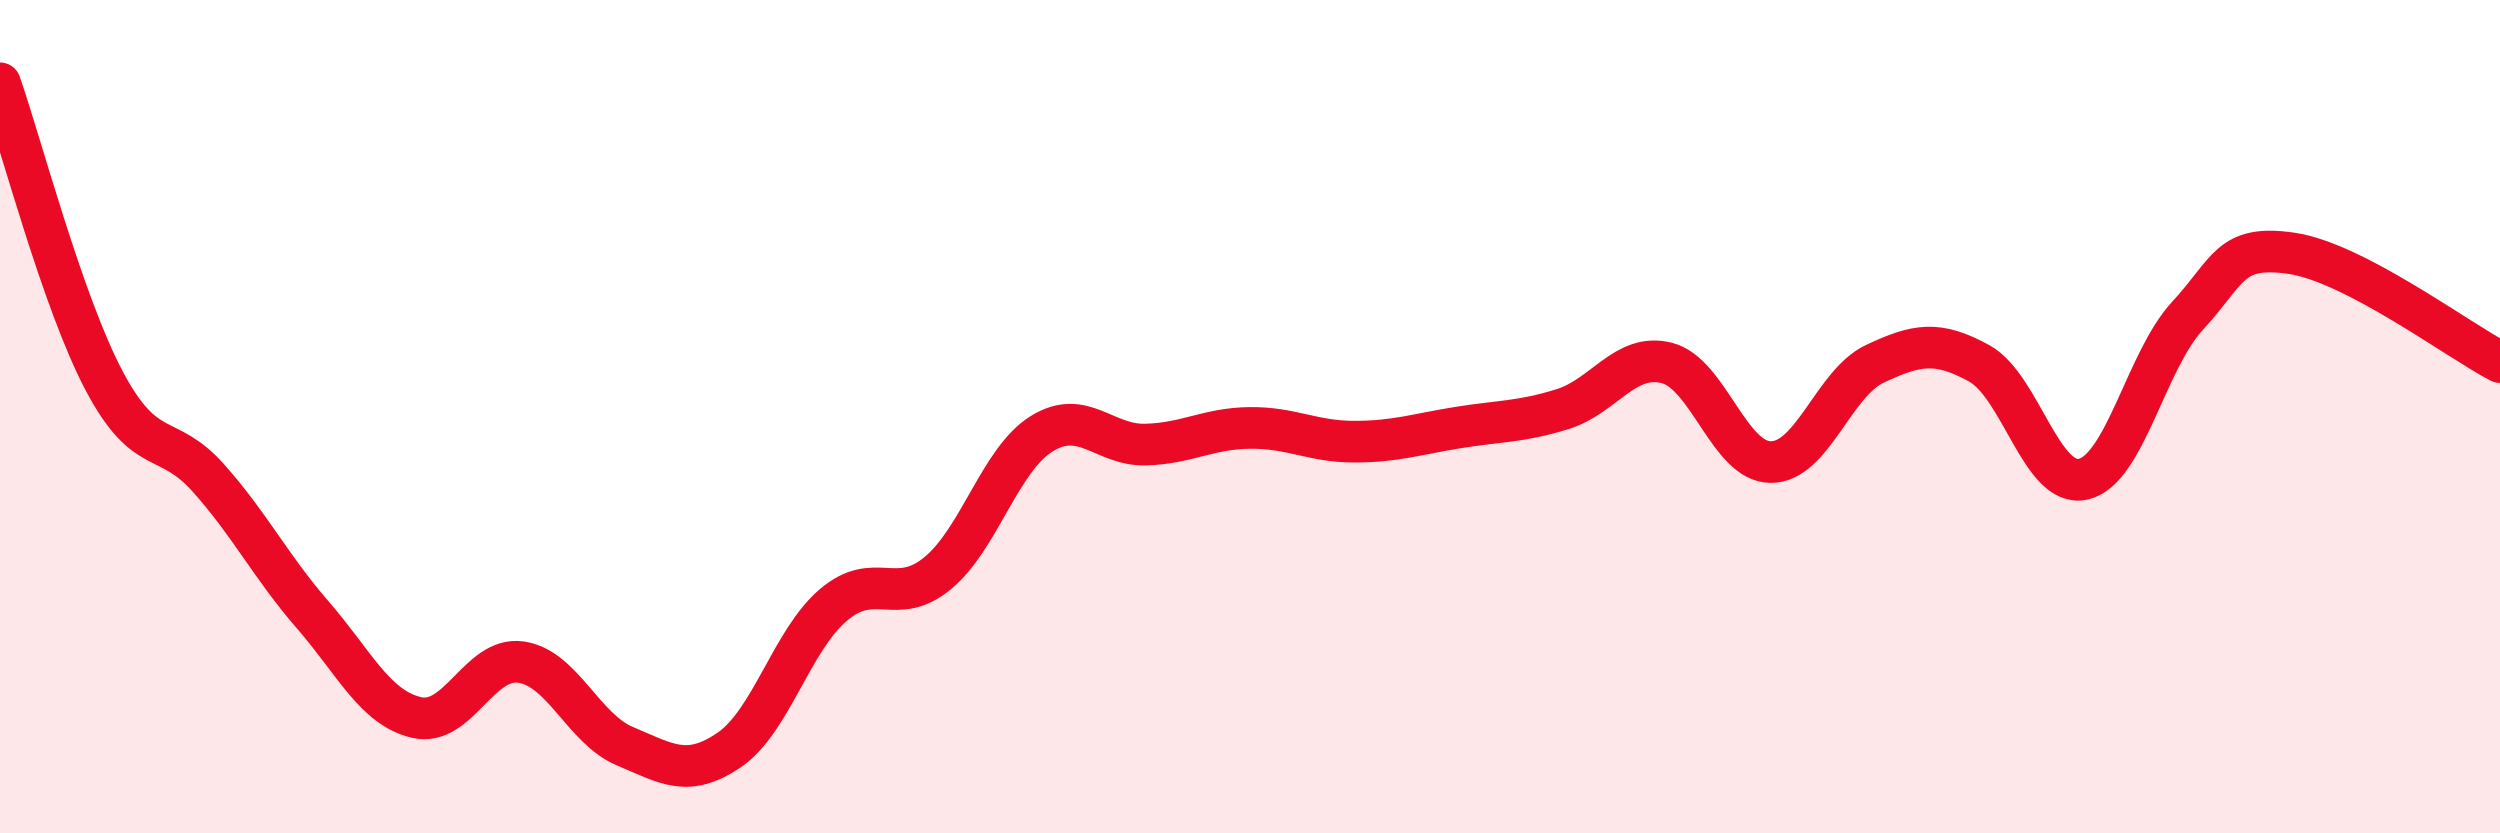
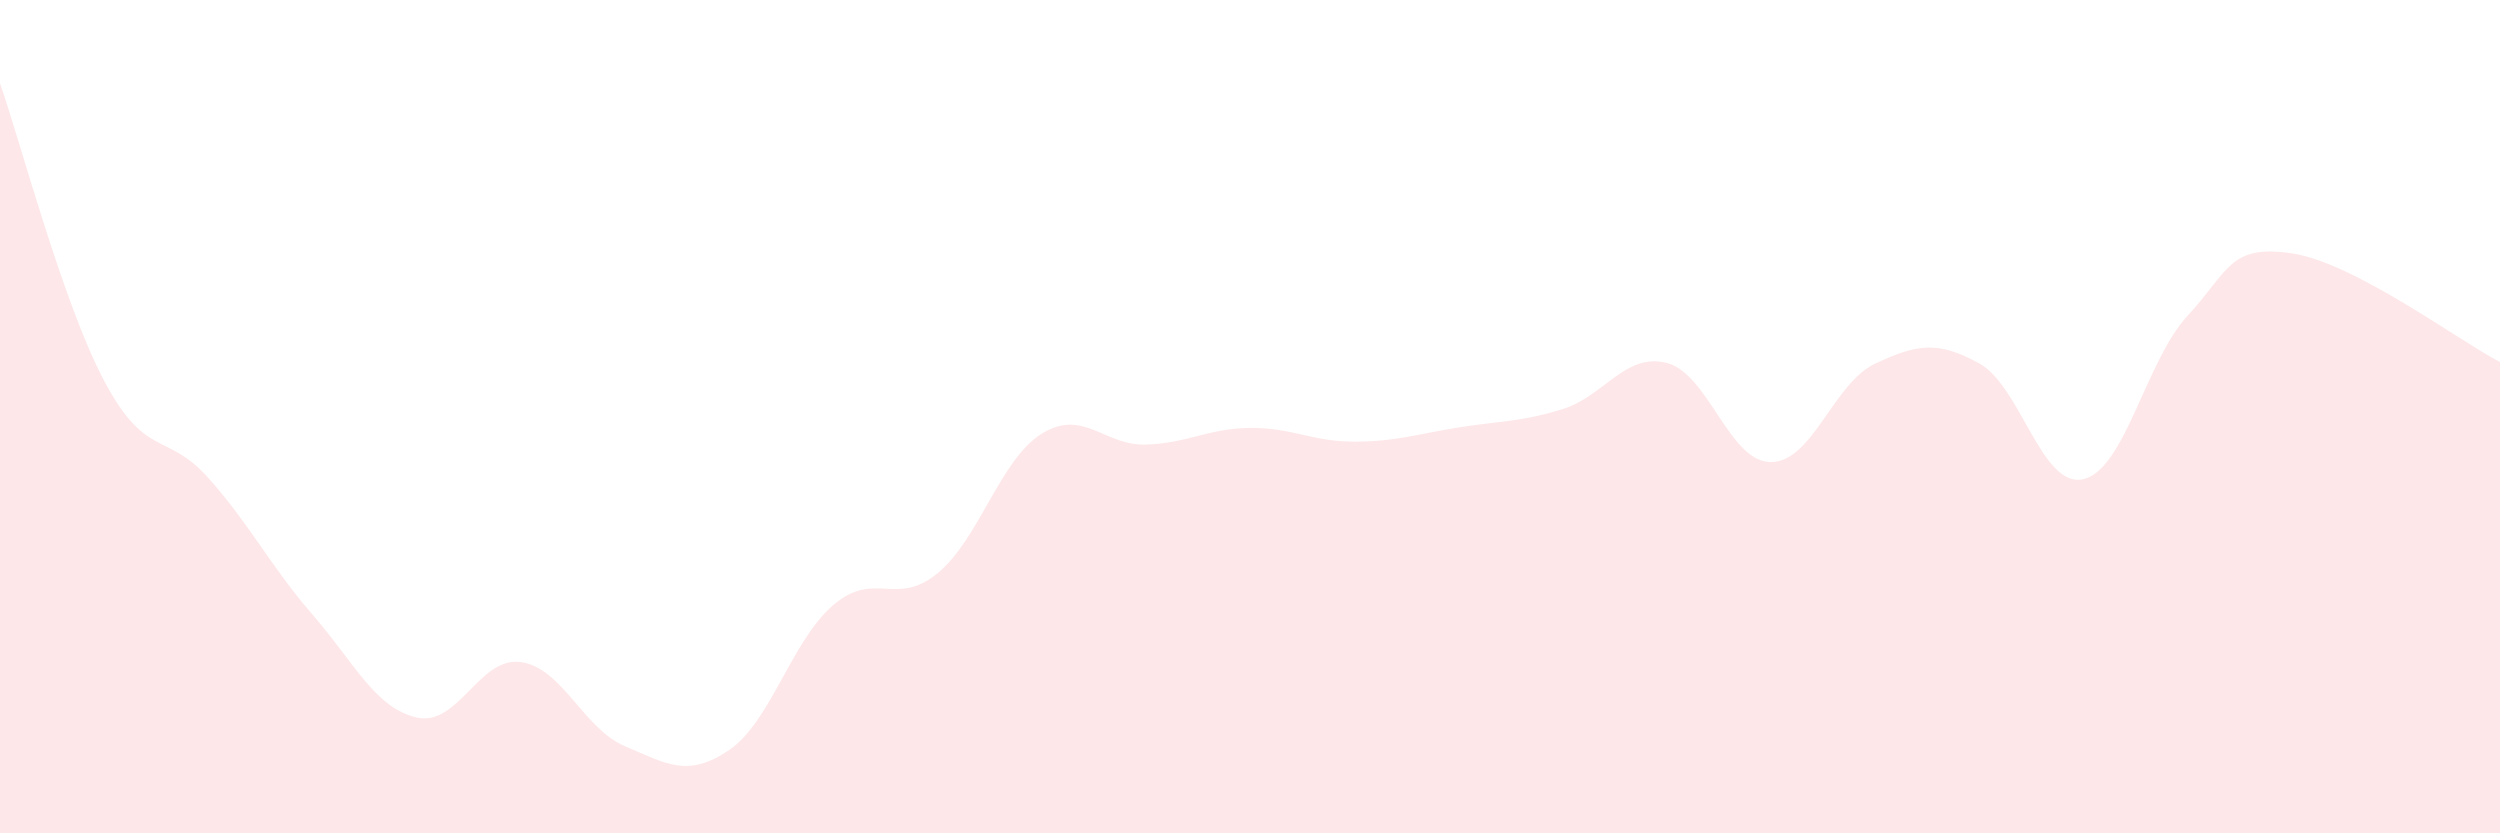
<svg xmlns="http://www.w3.org/2000/svg" width="60" height="20" viewBox="0 0 60 20">
  <path d="M 0,2 C 0.5,3.43 1.5,7.25 2.5,9.14 C 3.5,11.03 4,10.35 5,11.47 C 6,12.59 6.5,13.6 7.5,14.75 C 8.5,15.9 9,16.99 10,17.22 C 11,17.45 11.5,15.75 12.5,15.89 C 13.5,16.03 14,17.49 15,17.91 C 16,18.33 16.5,18.68 17.5,18 C 18.5,17.32 19,15.37 20,14.52 C 21,13.67 21.5,14.58 22.5,13.76 C 23.5,12.94 24,11.03 25,10.41 C 26,9.79 26.5,10.7 27.5,10.67 C 28.5,10.64 29,10.28 30,10.27 C 31,10.26 31.5,10.6 32.5,10.6 C 33.5,10.6 34,10.42 35,10.26 C 36,10.1 36.5,10.13 37.5,9.82 C 38.5,9.51 39,8.46 40,8.71 C 41,8.96 41.5,11.09 42.5,11.09 C 43.5,11.09 44,9.2 45,8.73 C 46,8.26 46.5,8.17 47.5,8.72 C 48.5,9.27 49,11.73 50,11.5 C 51,11.27 51.5,8.66 52.5,7.58 C 53.5,6.5 53.5,5.86 55,6.08 C 56.5,6.3 59,8.17 60,8.69L60 20L0 20Z" fill="#EB0A25" opacity="0.1" stroke-linecap="round" stroke-linejoin="round" />
-   <path d="M 0,2 C 0.5,3.43 1.5,7.25 2.5,9.14 C 3.5,11.03 4,10.35 5,11.47 C 6,12.59 6.5,13.6 7.5,14.75 C 8.5,15.9 9,16.99 10,17.22 C 11,17.45 11.5,15.75 12.5,15.89 C 13.5,16.03 14,17.49 15,17.91 C 16,18.33 16.5,18.68 17.5,18 C 18.5,17.32 19,15.37 20,14.52 C 21,13.67 21.5,14.58 22.5,13.76 C 23.5,12.94 24,11.03 25,10.41 C 26,9.79 26.5,10.7 27.5,10.67 C 28.5,10.64 29,10.28 30,10.27 C 31,10.26 31.5,10.6 32.5,10.6 C 33.5,10.6 34,10.42 35,10.26 C 36,10.1 36.5,10.13 37.5,9.82 C 38.5,9.51 39,8.46 40,8.71 C 41,8.96 41.5,11.09 42.5,11.09 C 43.5,11.09 44,9.2 45,8.73 C 46,8.26 46.5,8.17 47.5,8.72 C 48.5,9.27 49,11.73 50,11.5 C 51,11.27 51.5,8.66 52.5,7.58 C 53.5,6.5 53.5,5.86 55,6.08 C 56.5,6.3 59,8.17 60,8.69" stroke="#EB0A25" stroke-width="1" fill="none" stroke-linecap="round" stroke-linejoin="round" />
</svg>